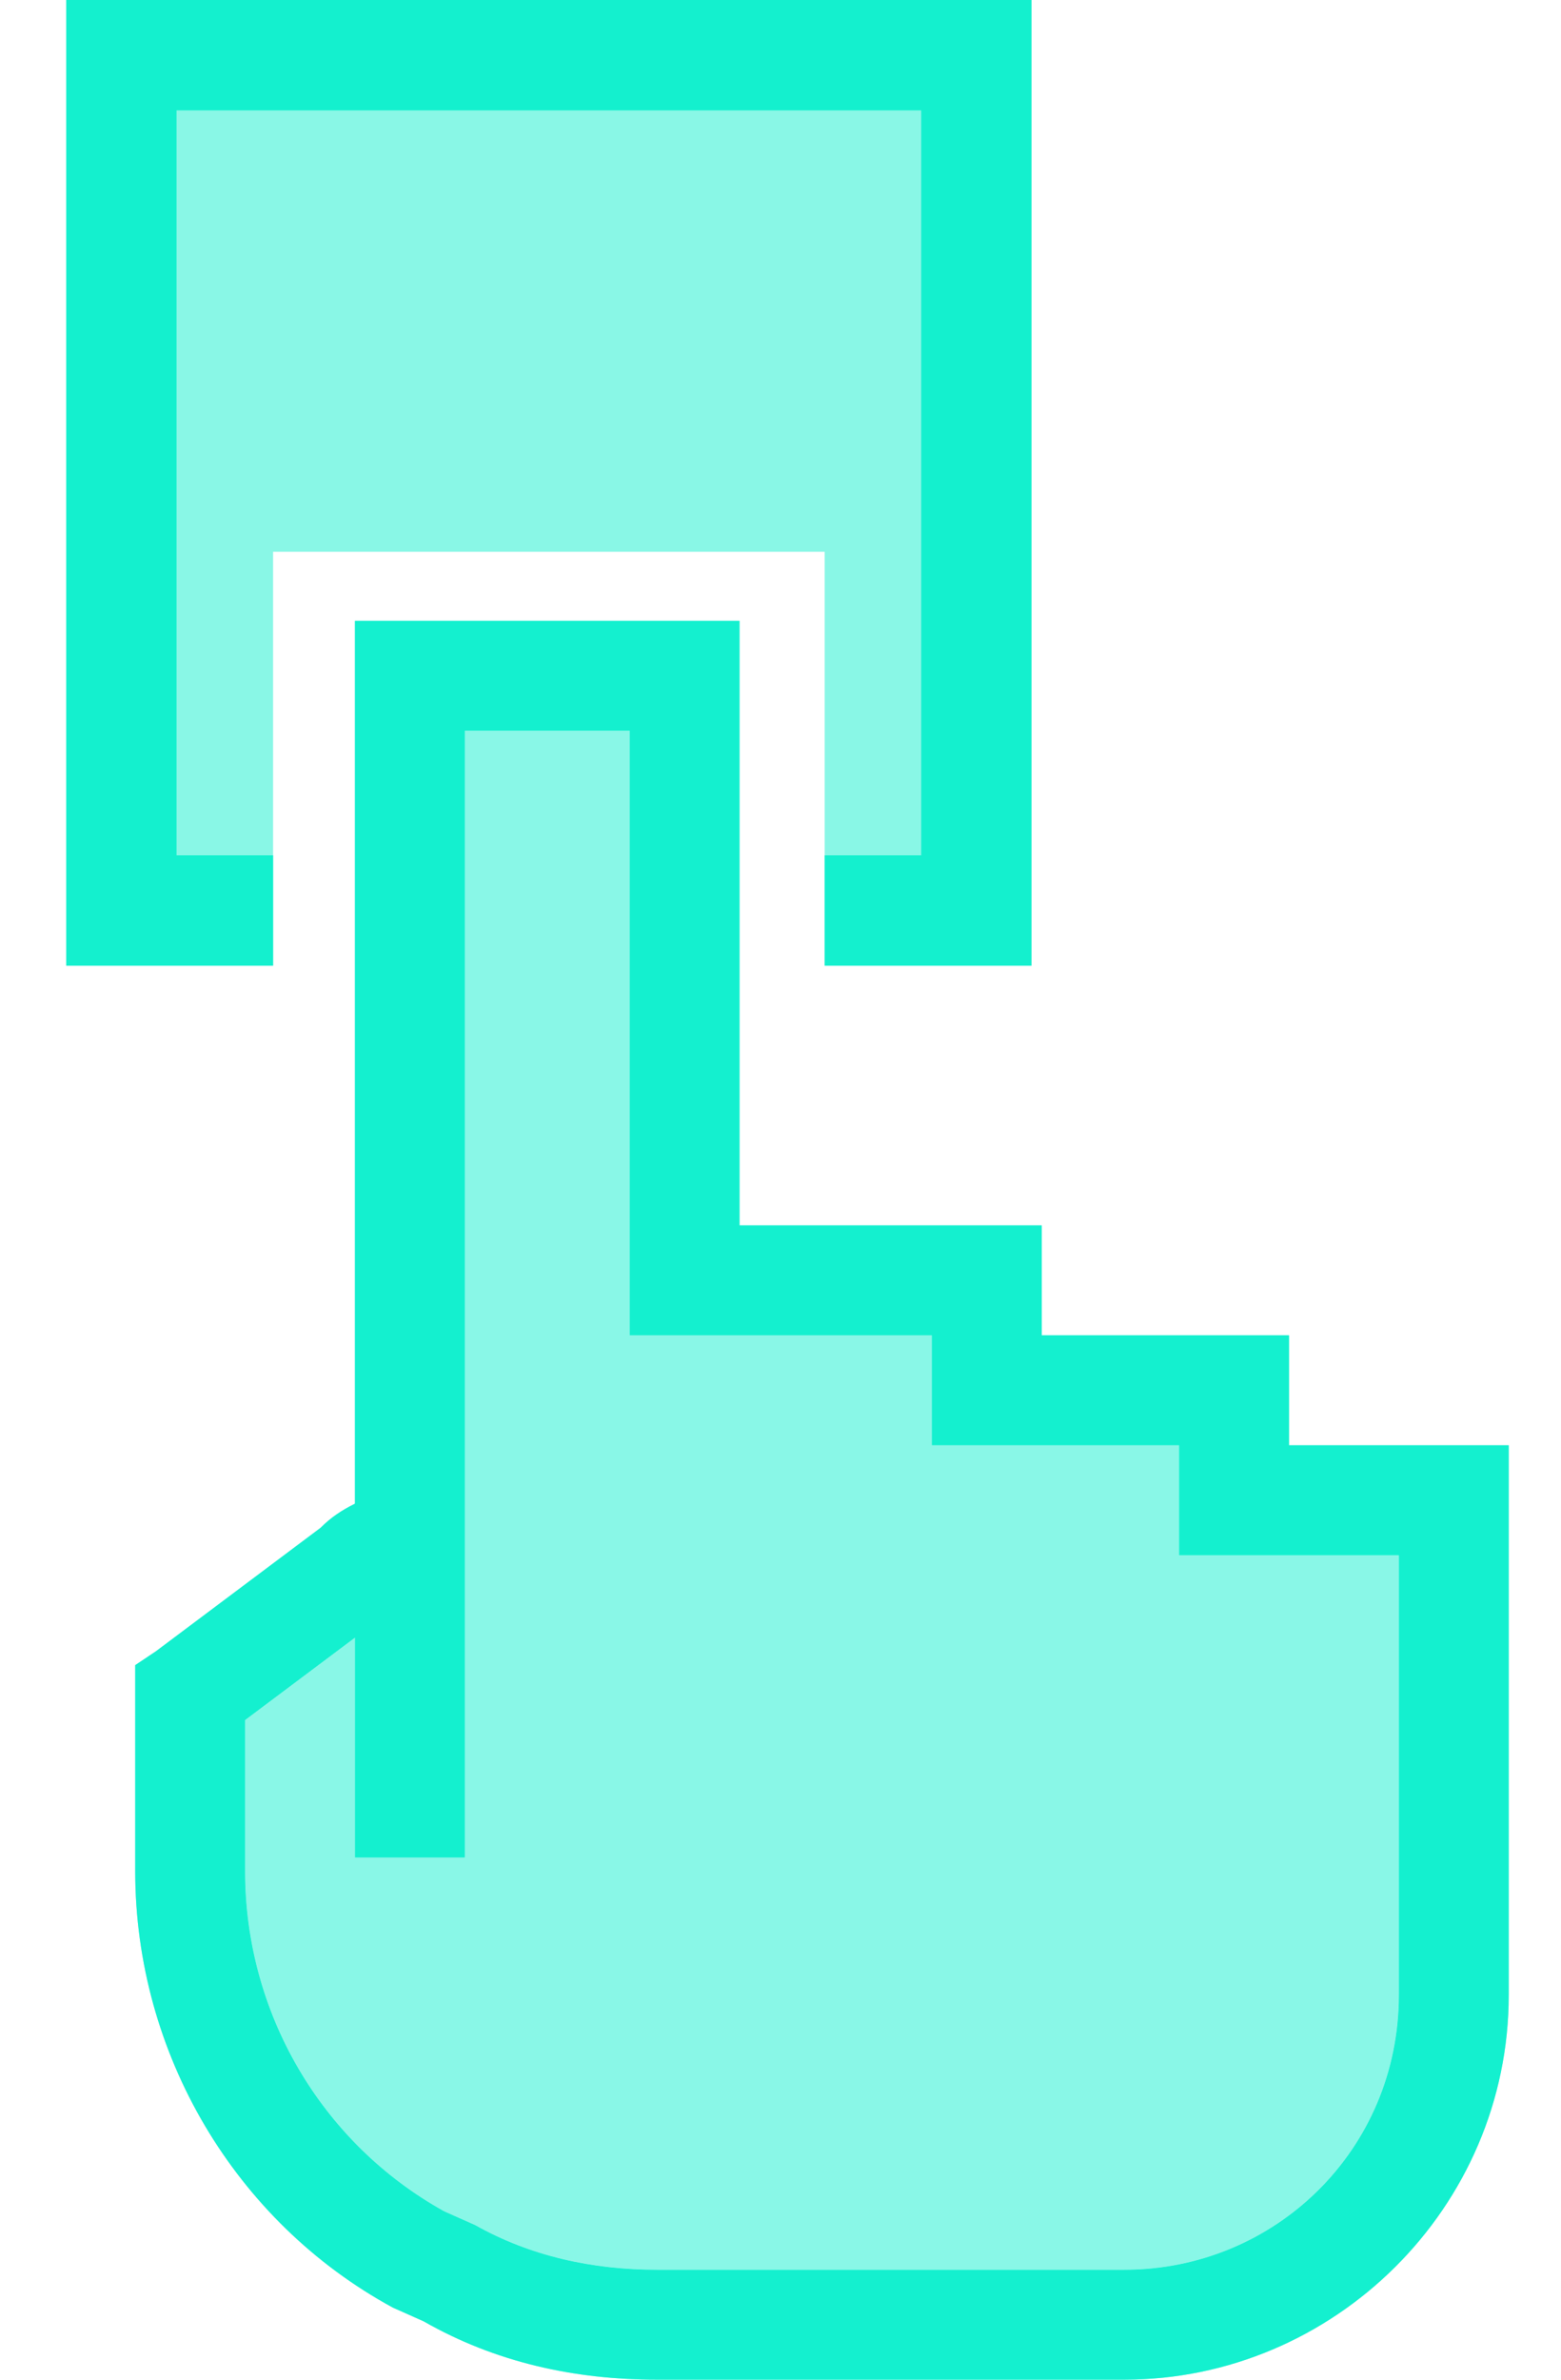
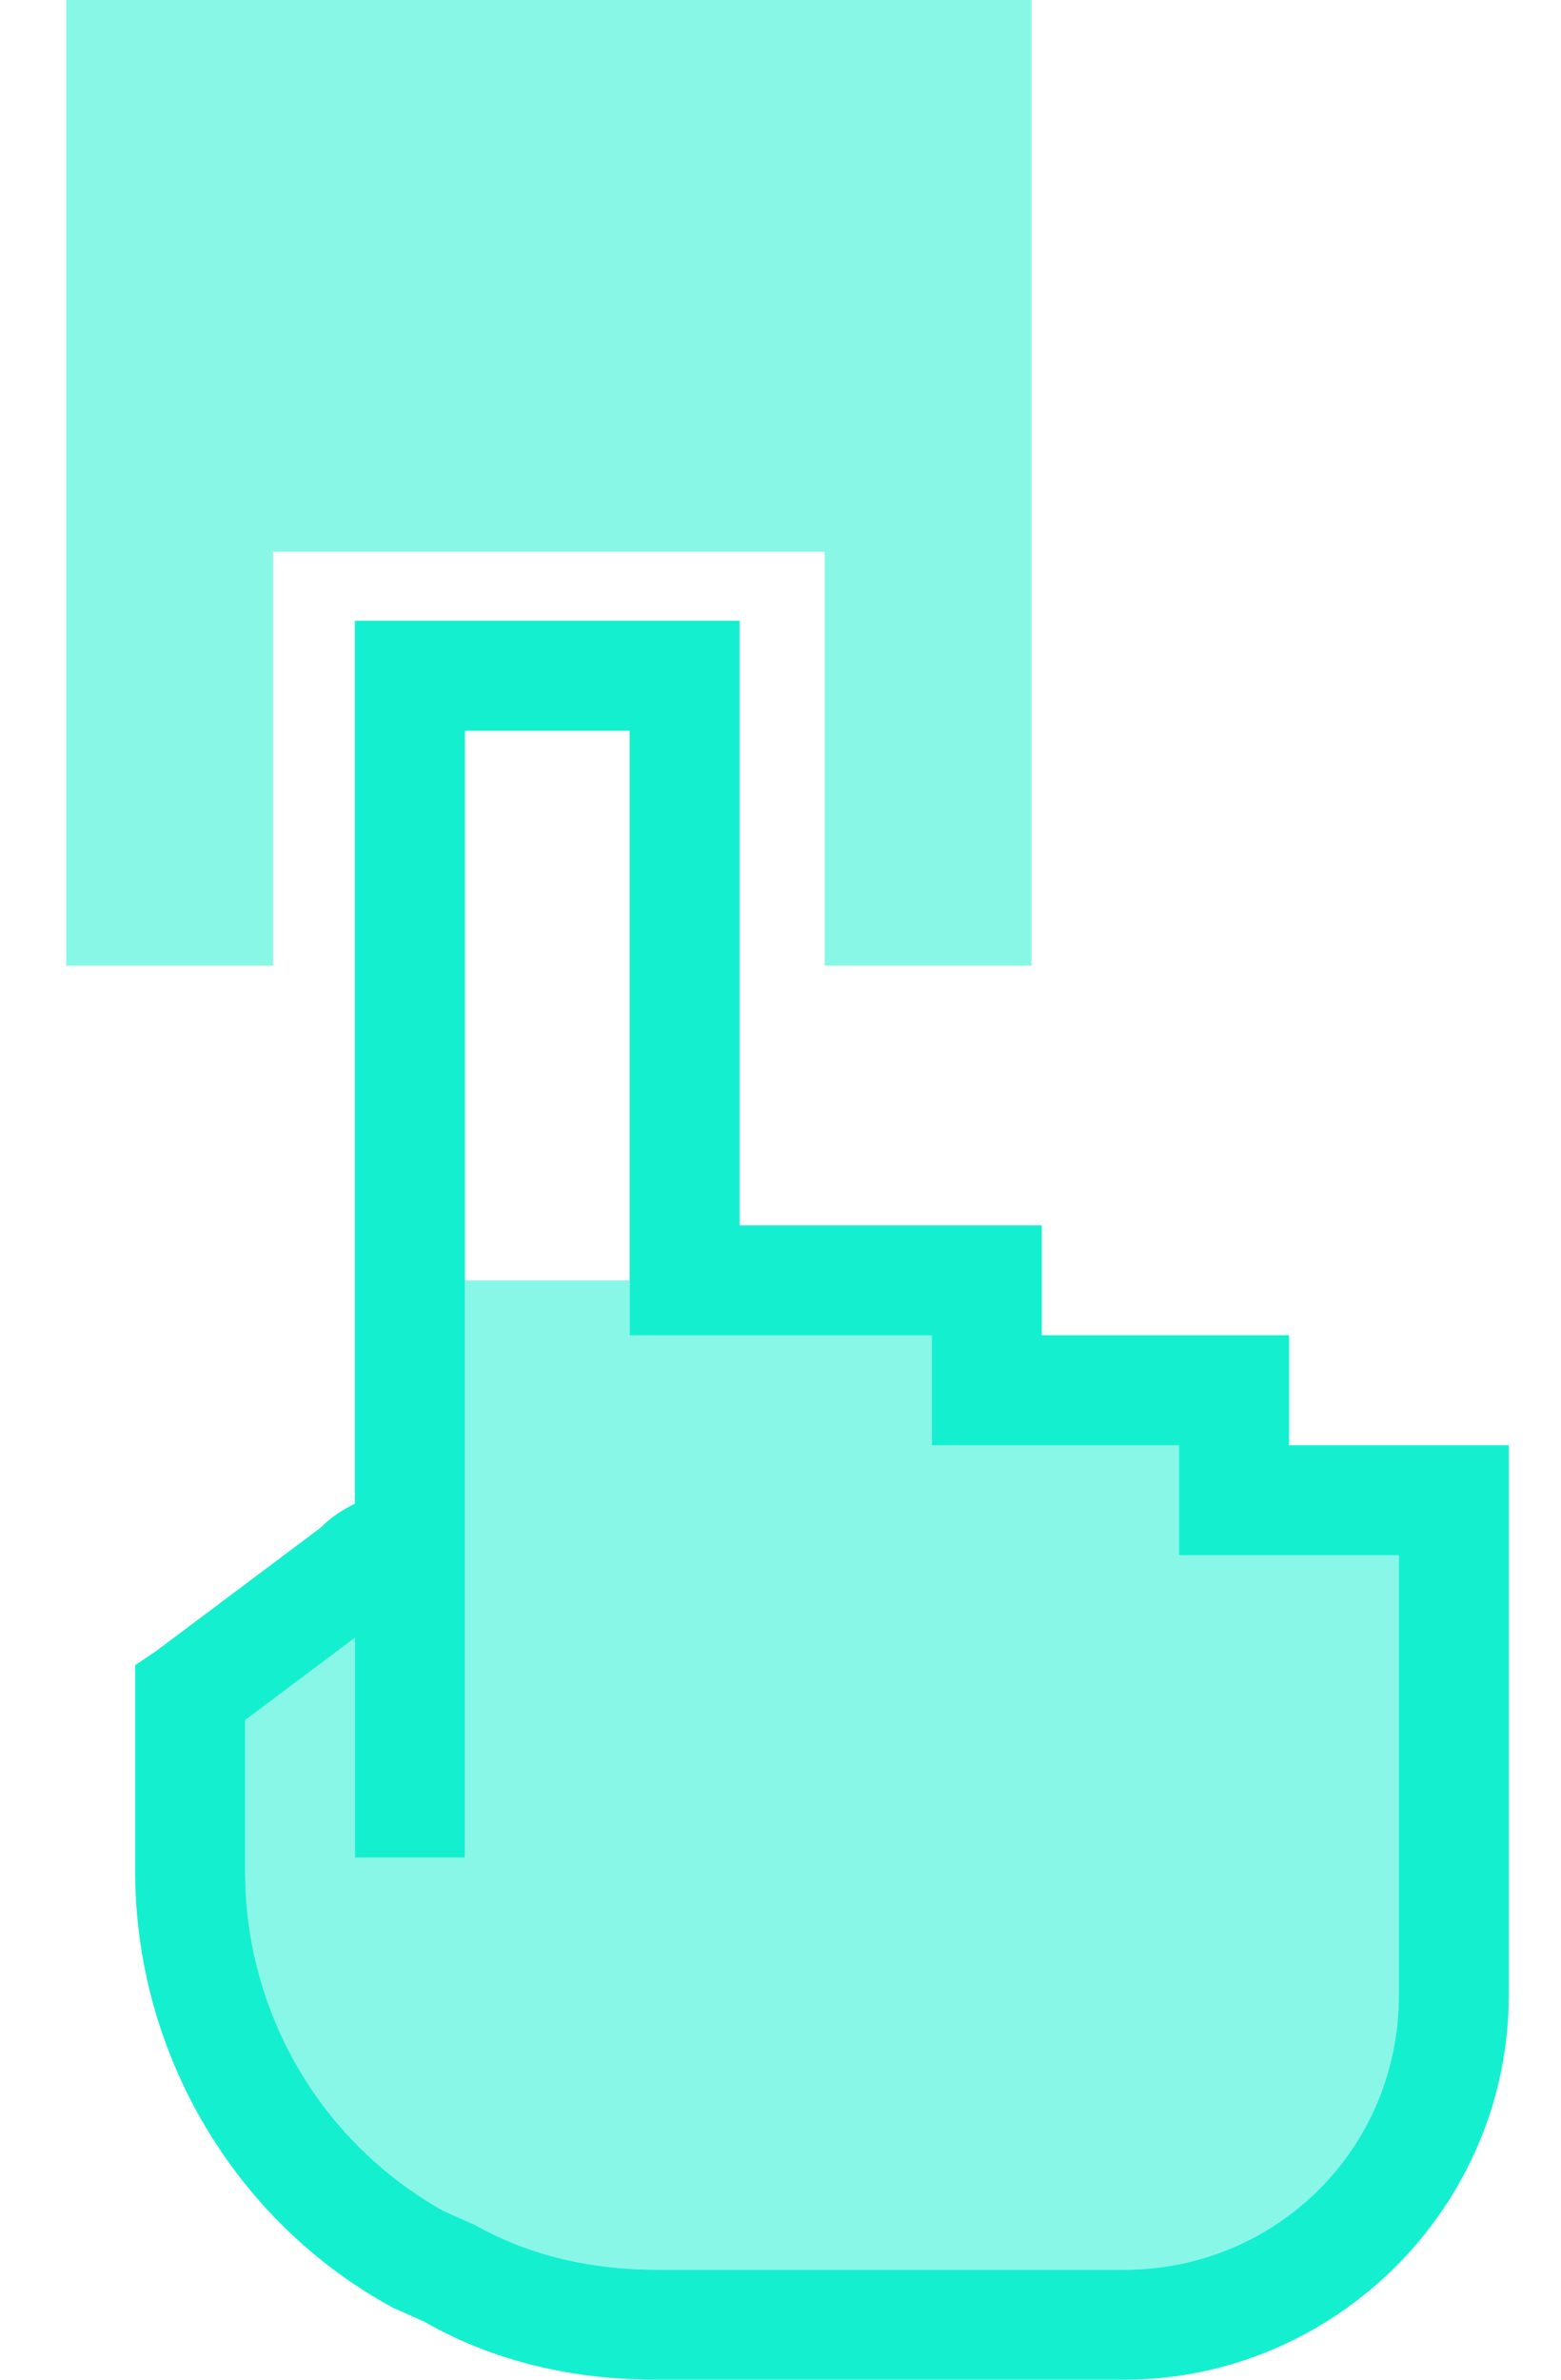
<svg xmlns="http://www.w3.org/2000/svg" width="21" height="32" viewBox="0 0 21 32" fill="none">
  <path d="M5.514 8.348H9.21H9.949V9.087V16.478H13.275H14.014V17.217V17.956H16.602H17.341V18.696V19.435H19.558H20.297V20.174V22.391V26.826C20.297 29.69 17.941 32 15.123 32H8.841C7.732 32 6.669 31.769 5.699 31.215L5.284 31.03C3.159 29.875 1.819 27.611 1.819 25.163V22.761V22.391L2.096 22.206L4.313 20.544C4.452 20.405 4.591 20.312 4.775 20.22V19.804V9.087V8.348H5.514ZM4.775 22.022L3.297 23.13V25.163C3.297 27.057 4.313 28.812 5.976 29.736L6.392 29.921C7.131 30.337 7.963 30.522 8.841 30.522H15.123C17.156 30.522 18.819 28.905 18.819 26.826V22.391V20.913H16.602H15.862V20.174V19.435H13.275H12.536V18.696V17.956H9.21H8.471V17.217V9.826H6.254V19.804V20.544V20.636V21.098V24.239V24.978H4.775V24.239V22.022Z" fill="#14F0CF" />
  <g opacity="0.5">
    <path d="M5.514 8.348H9.21H9.949V9.087V16.478H13.275H14.014V17.217V17.956H16.602H17.341V18.696V19.435H19.558H20.297V20.174V22.391V26.826C20.297 29.69 17.941 32 15.123 32H8.841C7.732 32 6.669 31.769 5.699 31.215L5.284 31.03C3.159 29.875 1.819 27.611 1.819 25.163V22.761V22.391L2.096 22.206L4.313 20.544C4.452 20.405 4.591 20.312 4.775 20.22V19.804V9.087V8.348H5.514ZM4.775 22.022L3.297 23.13V25.163C3.297 27.057 4.313 28.812 5.976 29.736L6.392 29.921C7.131 30.337 7.963 30.522 8.841 30.522H15.123C17.156 30.522 18.819 28.905 18.819 26.826V22.391V20.913H16.602H15.862V20.174V19.435H13.275H12.536V18.696V17.956H9.21H8.471V17.217V9.826H6.254V19.804V20.544V20.636V21.098V24.239V24.978H4.775V24.239V22.022Z" fill="#14F0CF" />
-     <path d="M4.775 22.022L3.297 23.13V25.163C3.297 27.057 4.313 28.812 5.976 29.736L6.392 29.921C7.131 30.337 7.963 30.522 8.841 30.522H15.123C17.156 30.522 18.819 28.905 18.819 26.826V22.391V20.913H16.602H15.862V20.174V19.435H13.275H12.536V18.696V17.956H9.21H8.471V17.217V9.826H6.254V19.804V20.544V20.636V21.098V24.239V24.978H4.775V24.239V22.022Z" fill="#14F0CF" />
+     <path d="M4.775 22.022L3.297 23.13V25.163C3.297 27.057 4.313 28.812 5.976 29.736L6.392 29.921C7.131 30.337 7.963 30.522 8.841 30.522H15.123C17.156 30.522 18.819 28.905 18.819 26.826V22.391V20.913H16.602H15.862V20.174V19.435H13.275H12.536V18.696V17.956H9.21H8.471V17.217H6.254V19.804V20.544V20.636V21.098V24.239V24.978H4.775V24.239V22.022Z" fill="#14F0CF" />
  </g>
-   <path fill-rule="evenodd" clip-rule="evenodd" d="M2.375 1.484H12.393V11.501H11.094V12.986H12.393H13.877V11.501V1.484V0H12.393H2.375H0.891V1.484V11.501V12.986H2.375H3.674V11.501H2.375V1.484Z" fill="#14F0CF" />
  <path fill-rule="evenodd" clip-rule="evenodd" d="M13.877 0H0.891V12.986H3.674V7.42H11.094V12.986H13.877V0Z" fill="#14F0CF" fill-opacity="0.5" />
</svg>